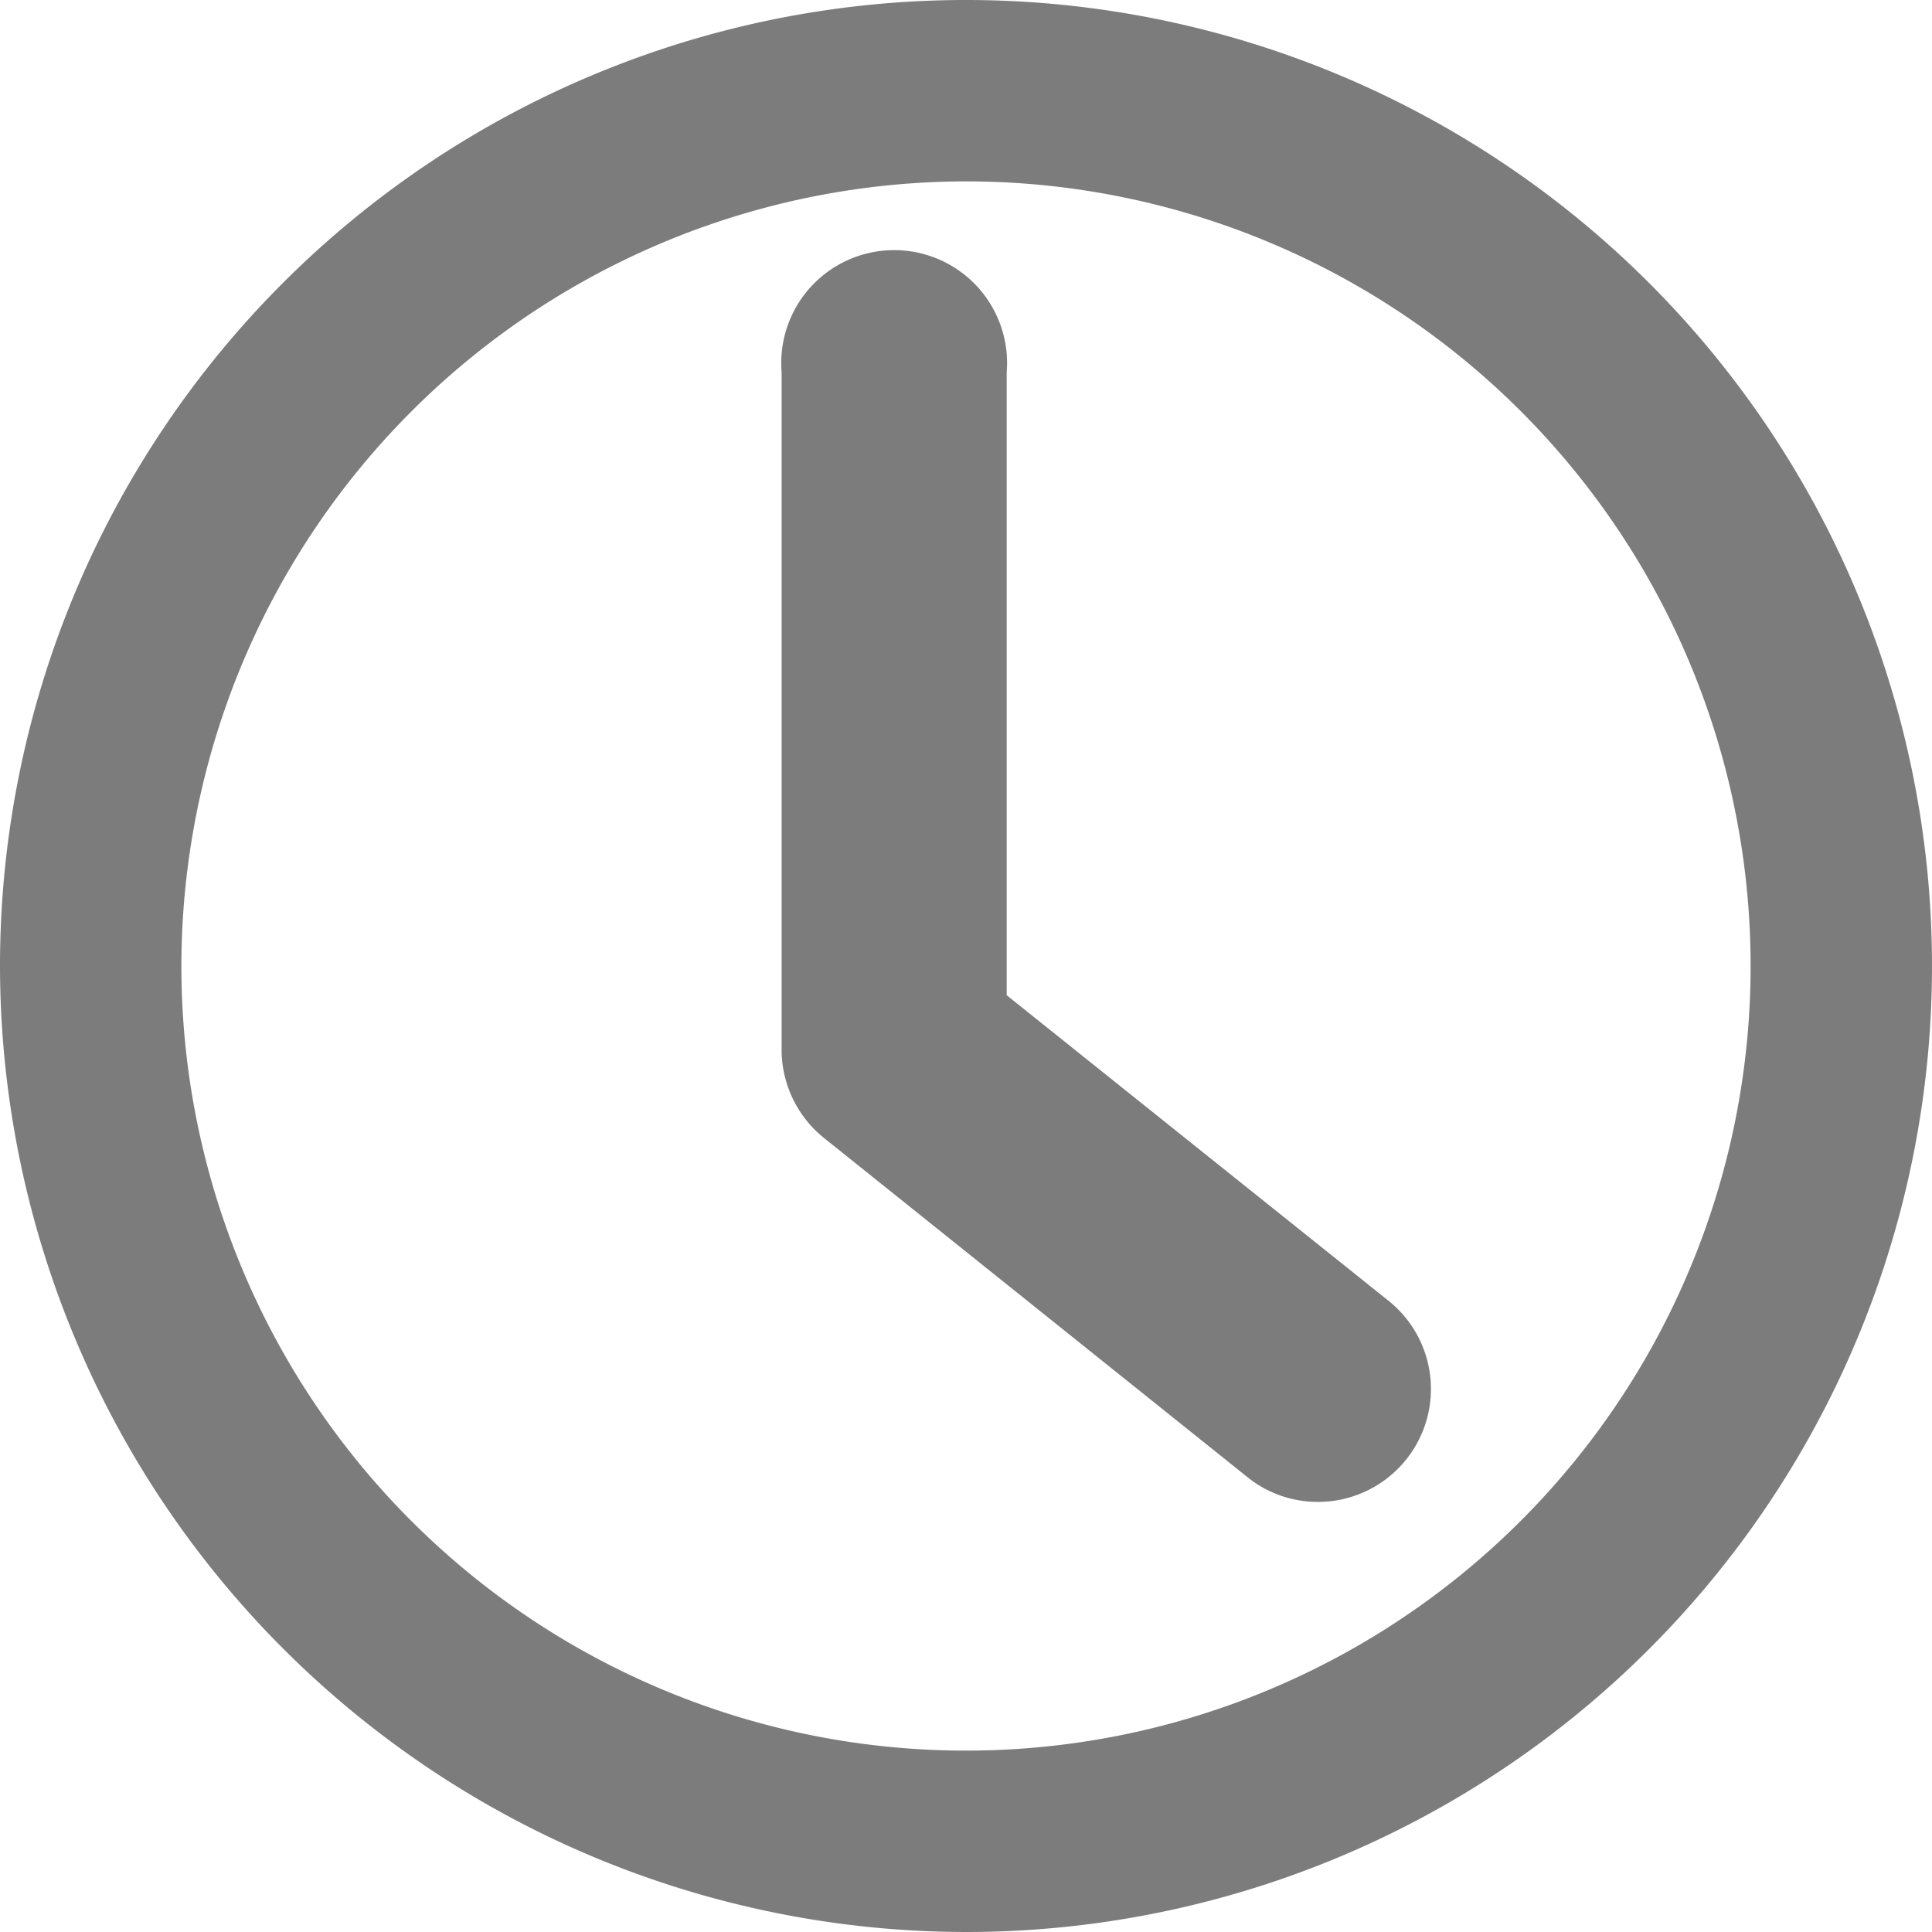
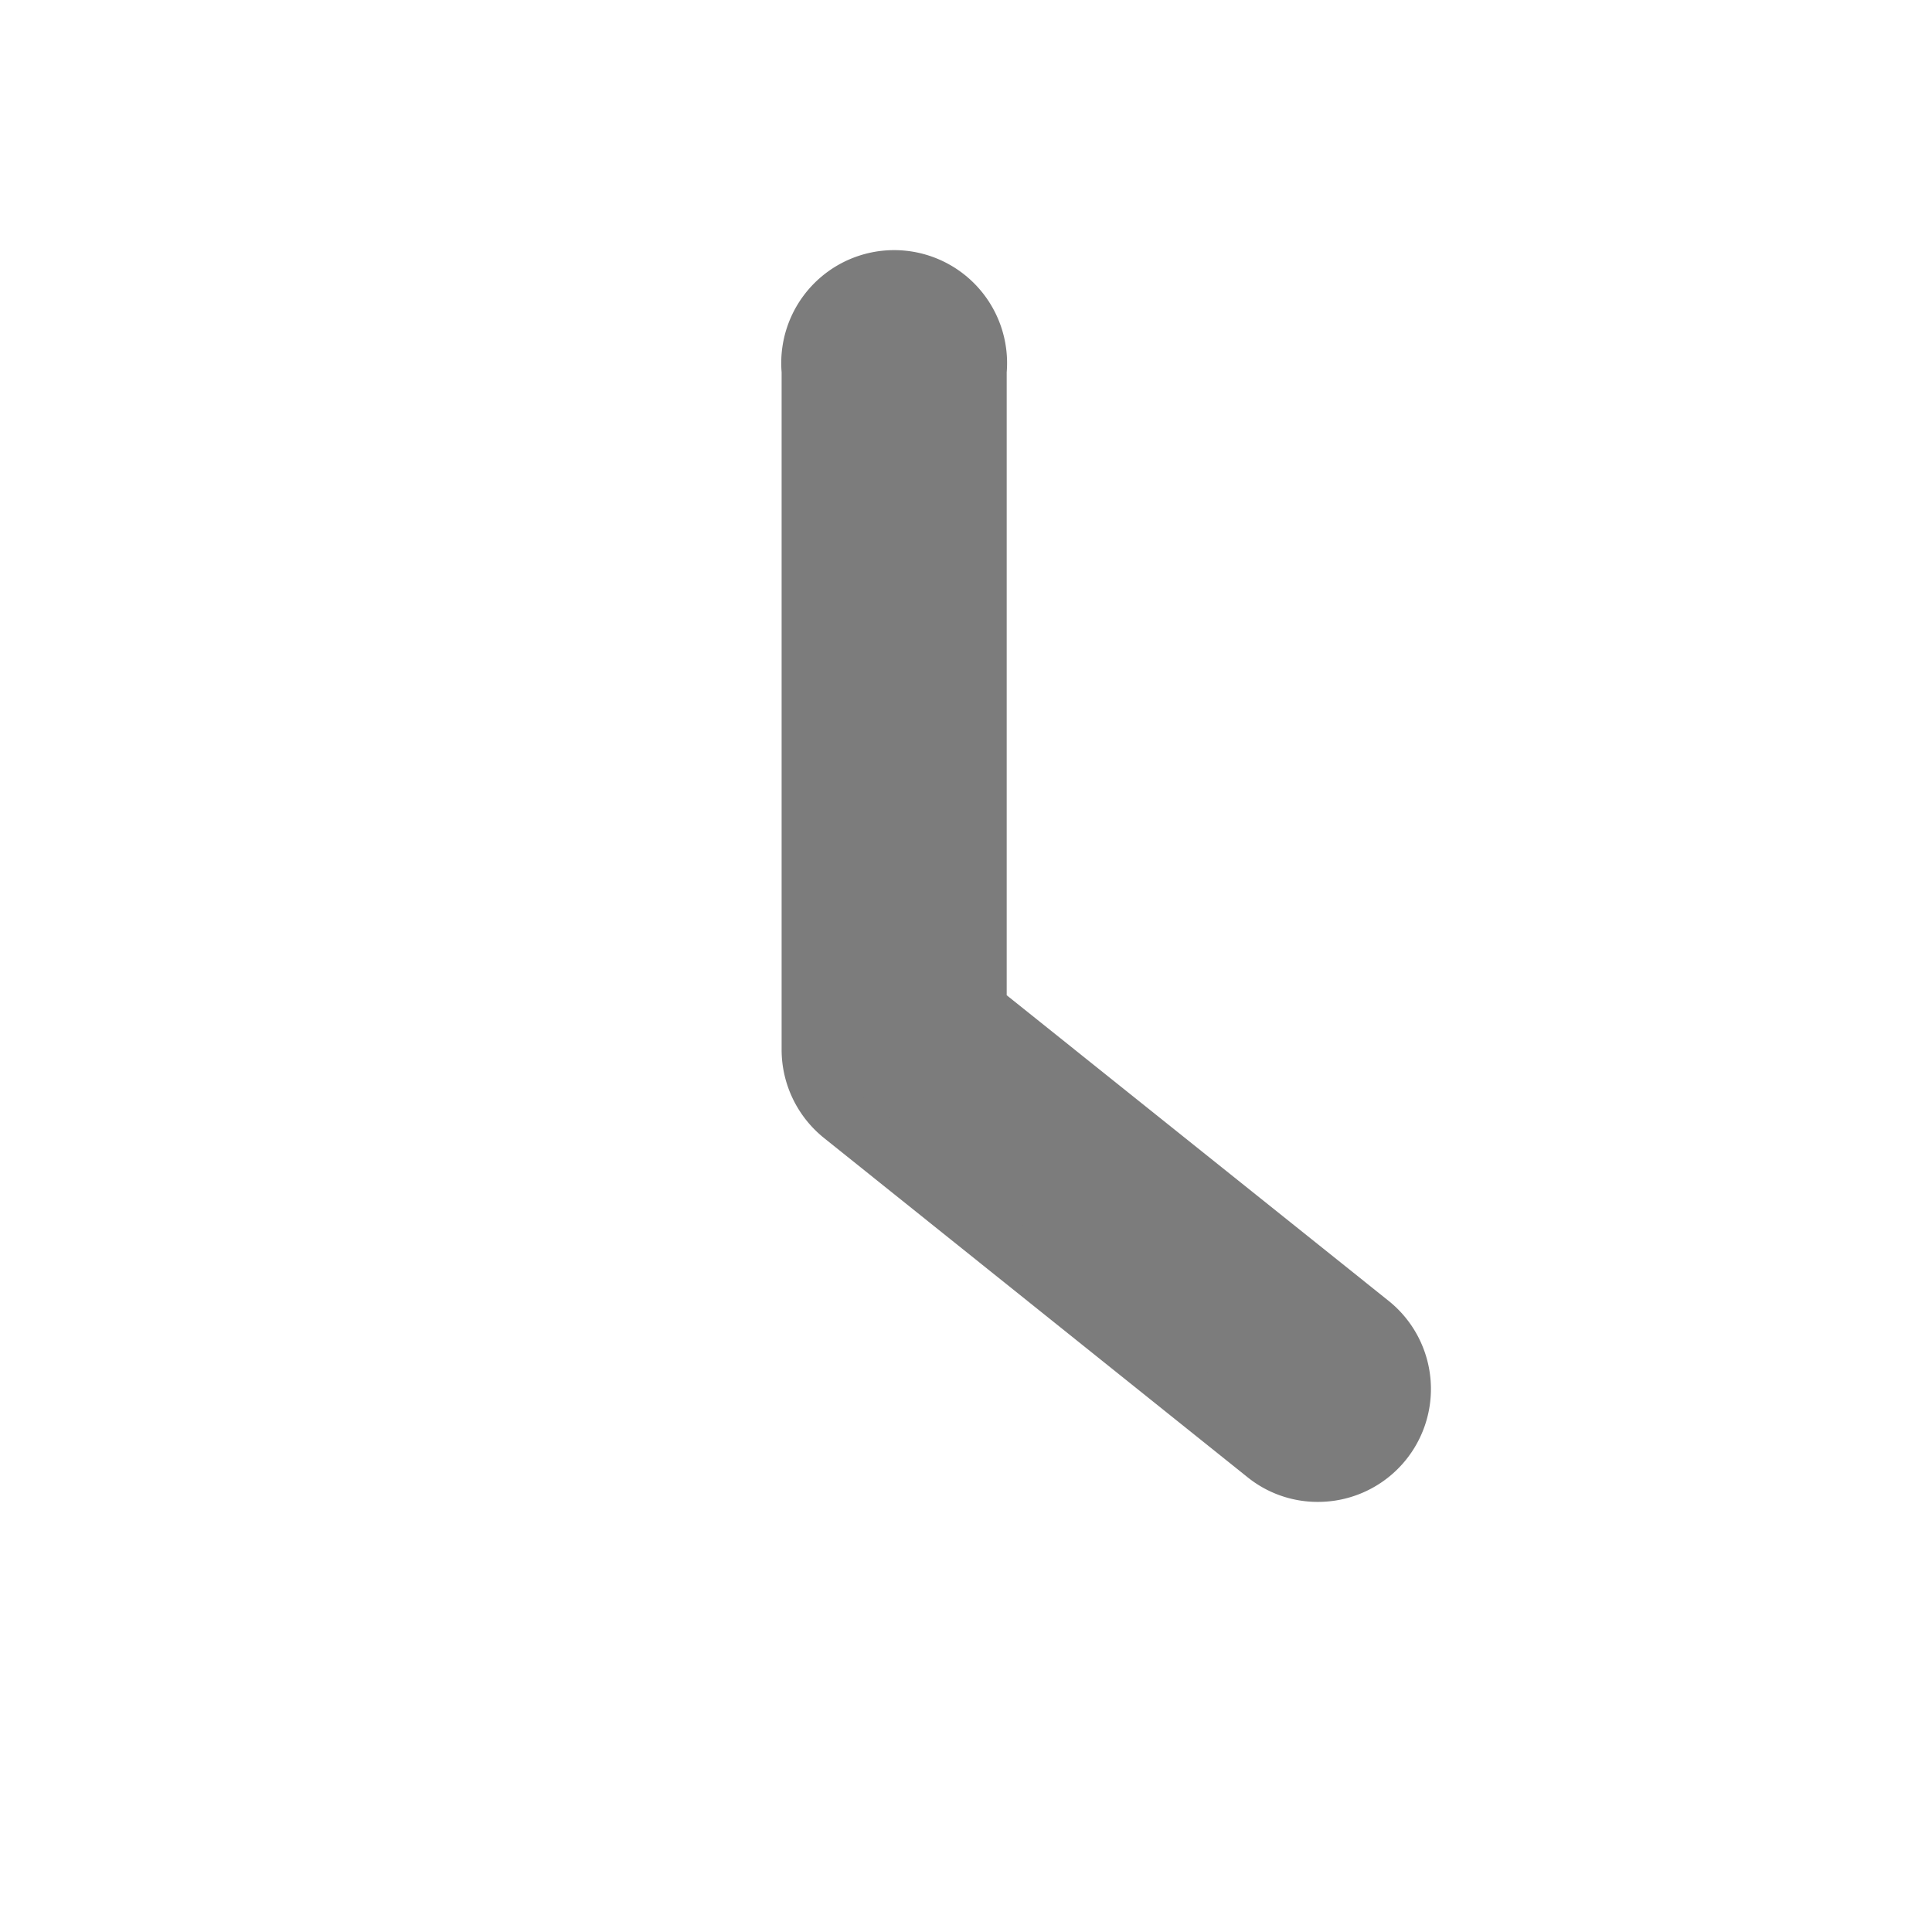
<svg xmlns="http://www.w3.org/2000/svg" width="10.3" height="10.3" viewBox="0 0 10.3 10.3">
  <g id="time" transform="translate(0.15 0.15)">
    <g id="Group_11" data-name="Group 11">
      <g id="Group_3109" data-name="Group 3109">
-         <path id="Path_32" data-name="Path 32" d="M5,10A5,5,0,1,0,0,5,5.006,5.006,0,0,0,5,10ZM5,.667A4.333,4.333,0,1,1,.667,5,4.337,4.337,0,0,1,5,.667Z" transform="translate(0 0)" fill="#7C7C7C" stroke="#7C7C7C" stroke-width="0.3" />
        <path id="Path_33" data-name="Path 33" d="M170.1,78.091a.445.445,0,0,0,.283.1.452.452,0,0,0,.283-.805l-2.092-1.674v-3.4a.452.452,0,1,0-.9,0v3.619a.454.454,0,0,0,.17.353Z" transform="translate(-163.507 -70.484)" fill="#7C7C7C" stroke="#7C7C7C" stroke-width="0.3" />
      </g>
    </g>
  </g>
</svg>